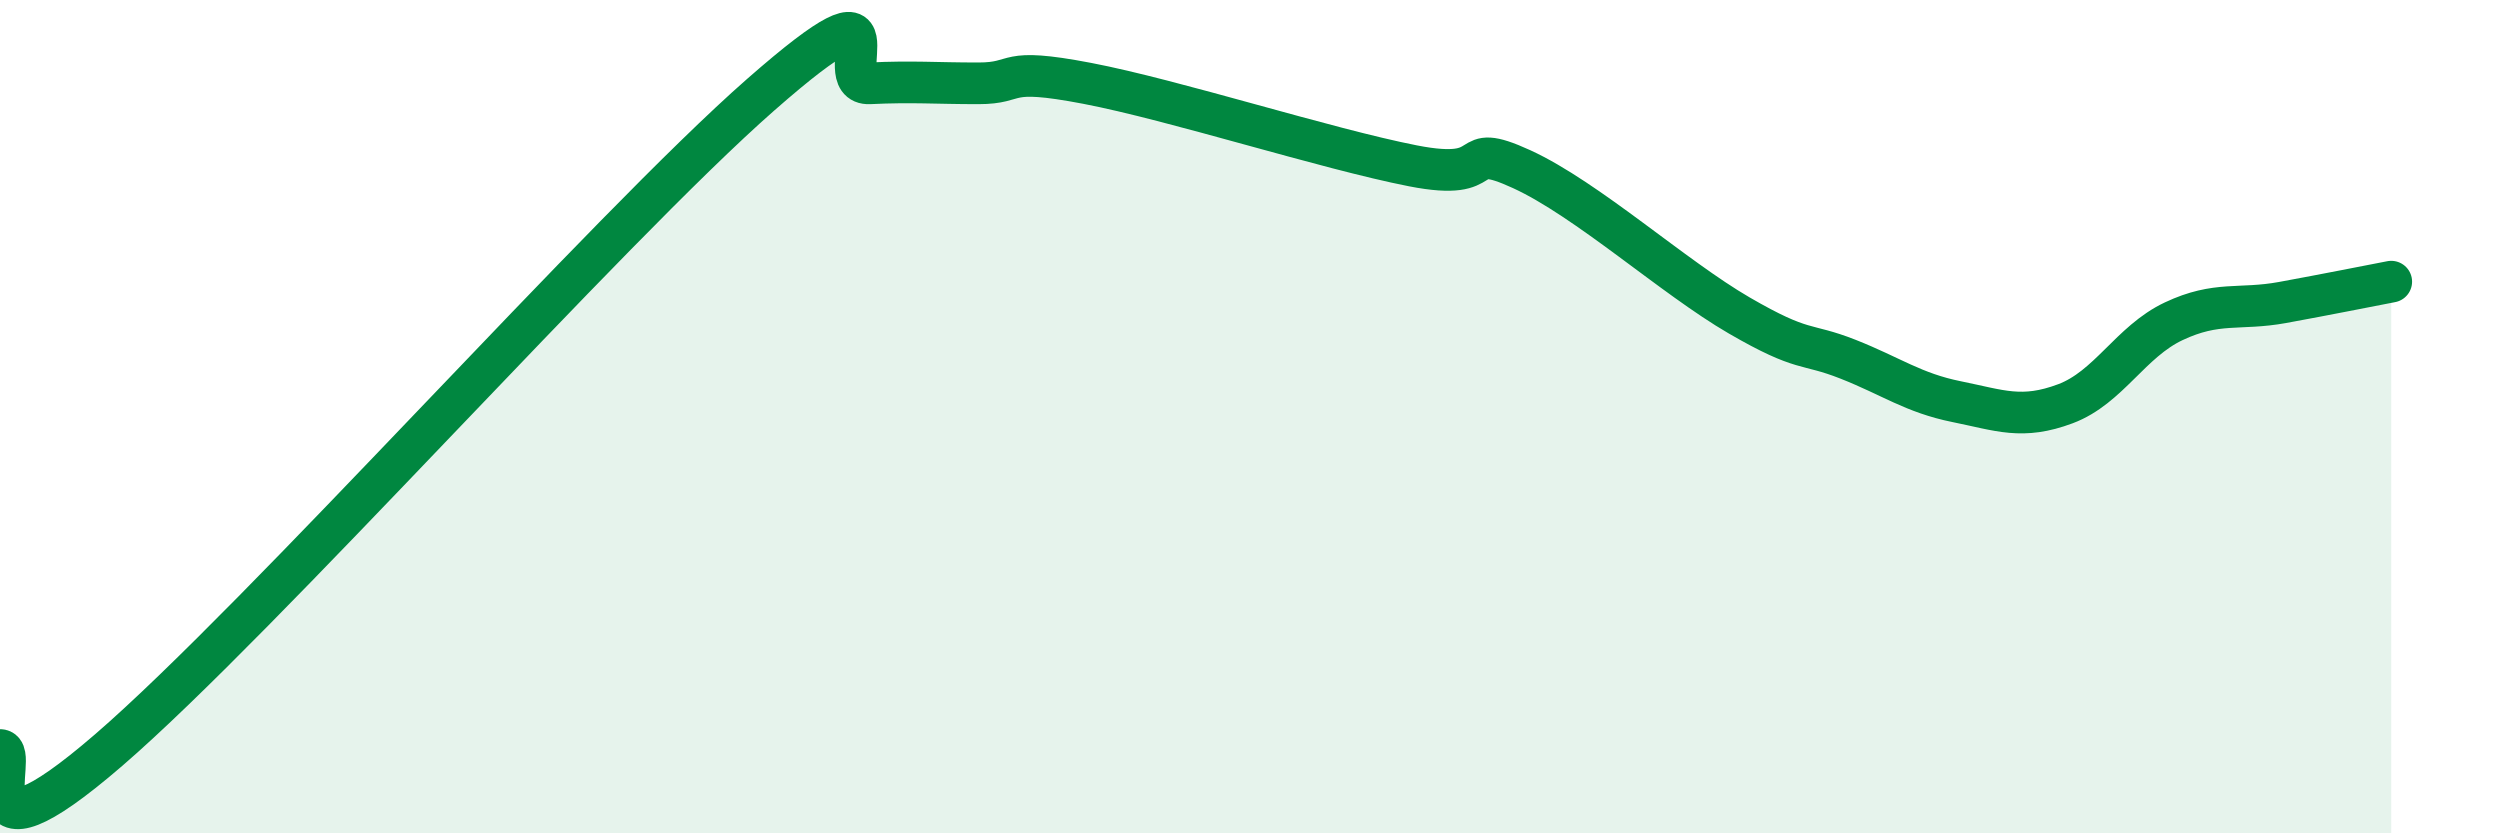
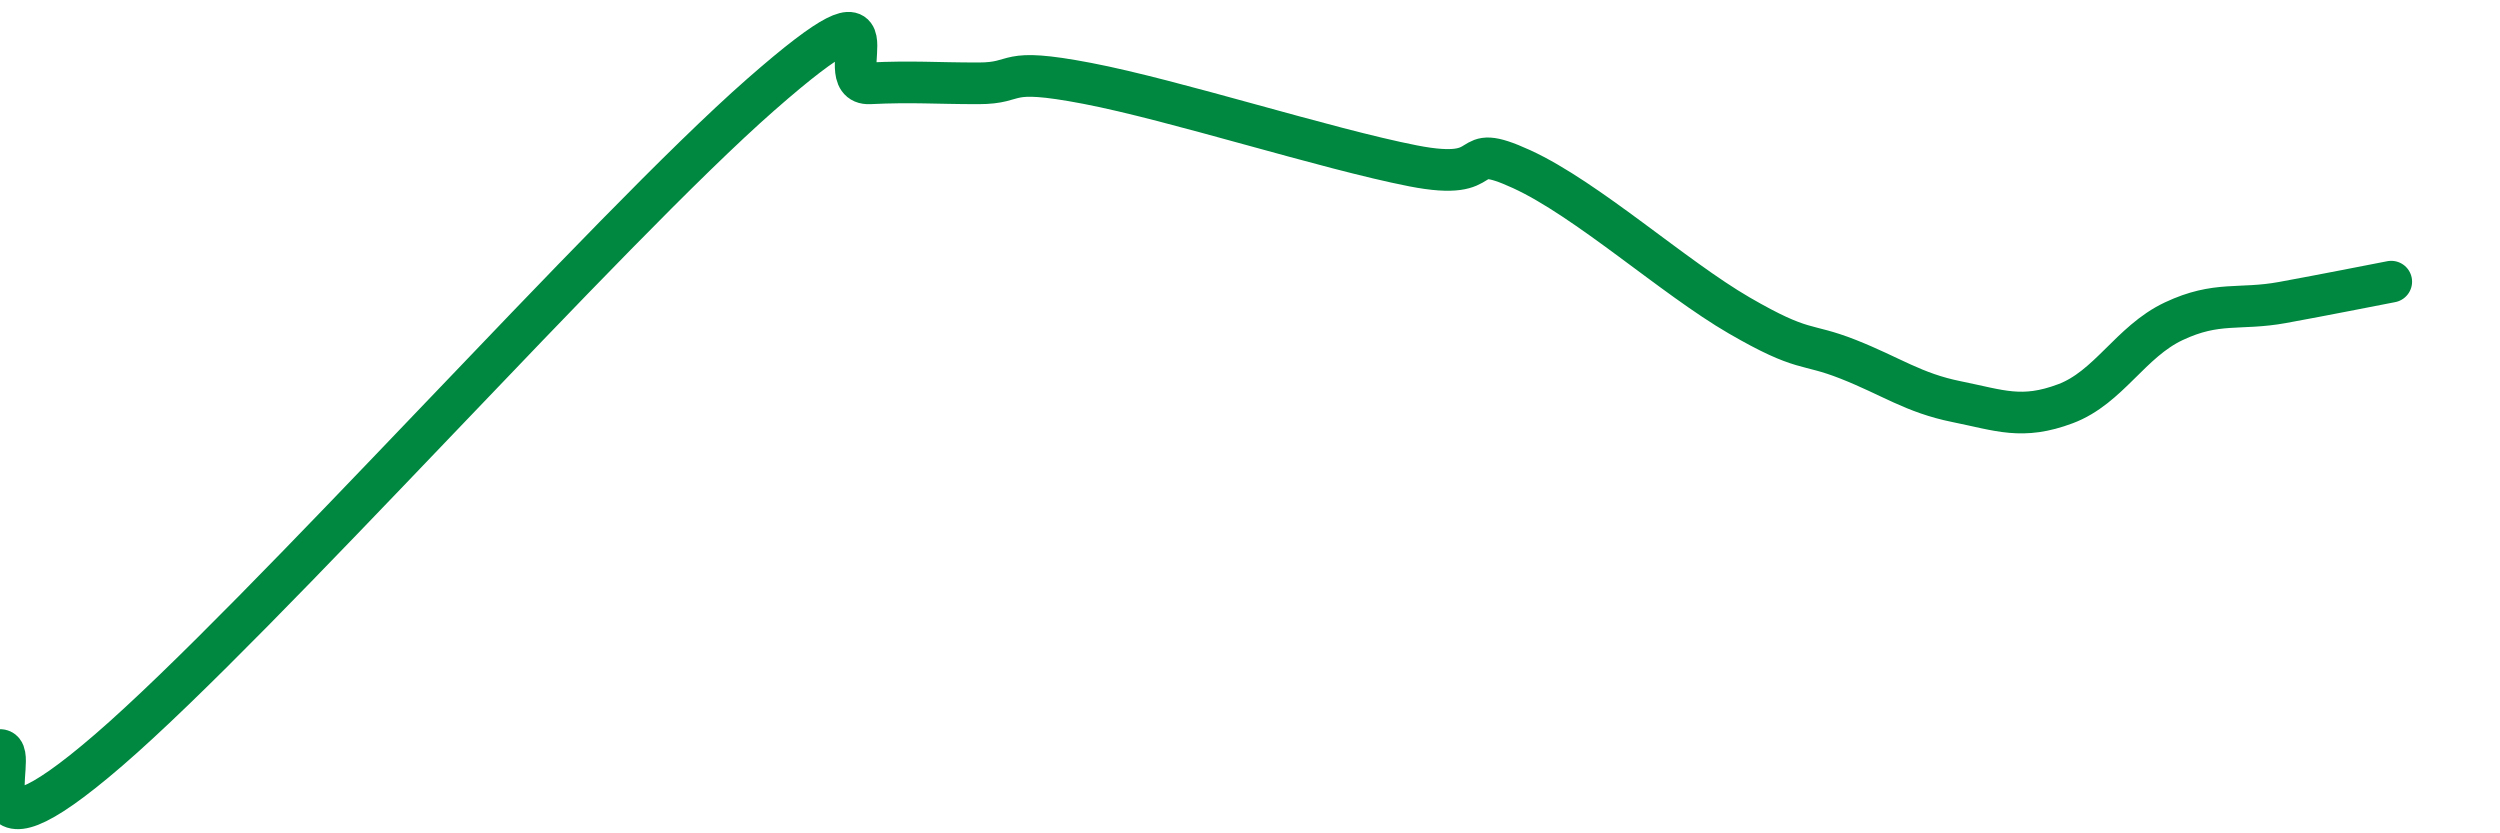
<svg xmlns="http://www.w3.org/2000/svg" width="60" height="20" viewBox="0 0 60 20">
-   <path d="M 0,18 C 0.52,18 -1.04,21.15 2.61,18 C 6.26,14.85 14.61,5.47 18.26,2.27 C 21.91,-0.93 19.83,2.05 20.87,2 C 21.91,1.95 22.44,2 23.48,2 C 24.52,2 24,1.6 26.09,2 C 28.18,2.4 31.82,3.57 33.91,3.98 C 36,4.39 34.95,3.34 36.52,4.06 C 38.09,4.78 40.17,6.66 41.74,7.57 C 43.31,8.48 43.31,8.21 44.35,8.62 C 45.39,9.03 45.92,9.43 46.96,9.64 C 48,9.85 48.53,10.08 49.57,9.69 C 50.61,9.3 51.13,8.2 52.17,7.71 C 53.21,7.22 53.74,7.45 54.78,7.26 C 55.82,7.07 56.87,6.86 57.39,6.76L57.39 20L0 20Z" fill="#008740" opacity="0.1" stroke-linecap="round" stroke-linejoin="round" />
  <path d="M 0,18 C 0.52,18 -1.04,21.15 2.61,18 C 6.26,14.85 14.61,5.47 18.26,2.27 C 21.91,-0.93 19.83,2.05 20.87,2 C 21.91,1.95 22.44,2 23.48,2 C 24.52,2 24,1.6 26.09,2 C 28.18,2.4 31.82,3.57 33.91,3.98 C 36,4.39 34.95,3.34 36.52,4.06 C 38.09,4.78 40.17,6.66 41.74,7.57 C 43.31,8.48 43.31,8.21 44.35,8.62 C 45.39,9.03 45.92,9.43 46.96,9.64 C 48,9.85 48.53,10.08 49.57,9.69 C 50.61,9.3 51.13,8.2 52.17,7.71 C 53.21,7.22 53.74,7.45 54.78,7.26 C 55.82,7.07 56.87,6.86 57.39,6.76" stroke="#008740" stroke-width="1" fill="none" stroke-linecap="round" stroke-linejoin="round" />
</svg>